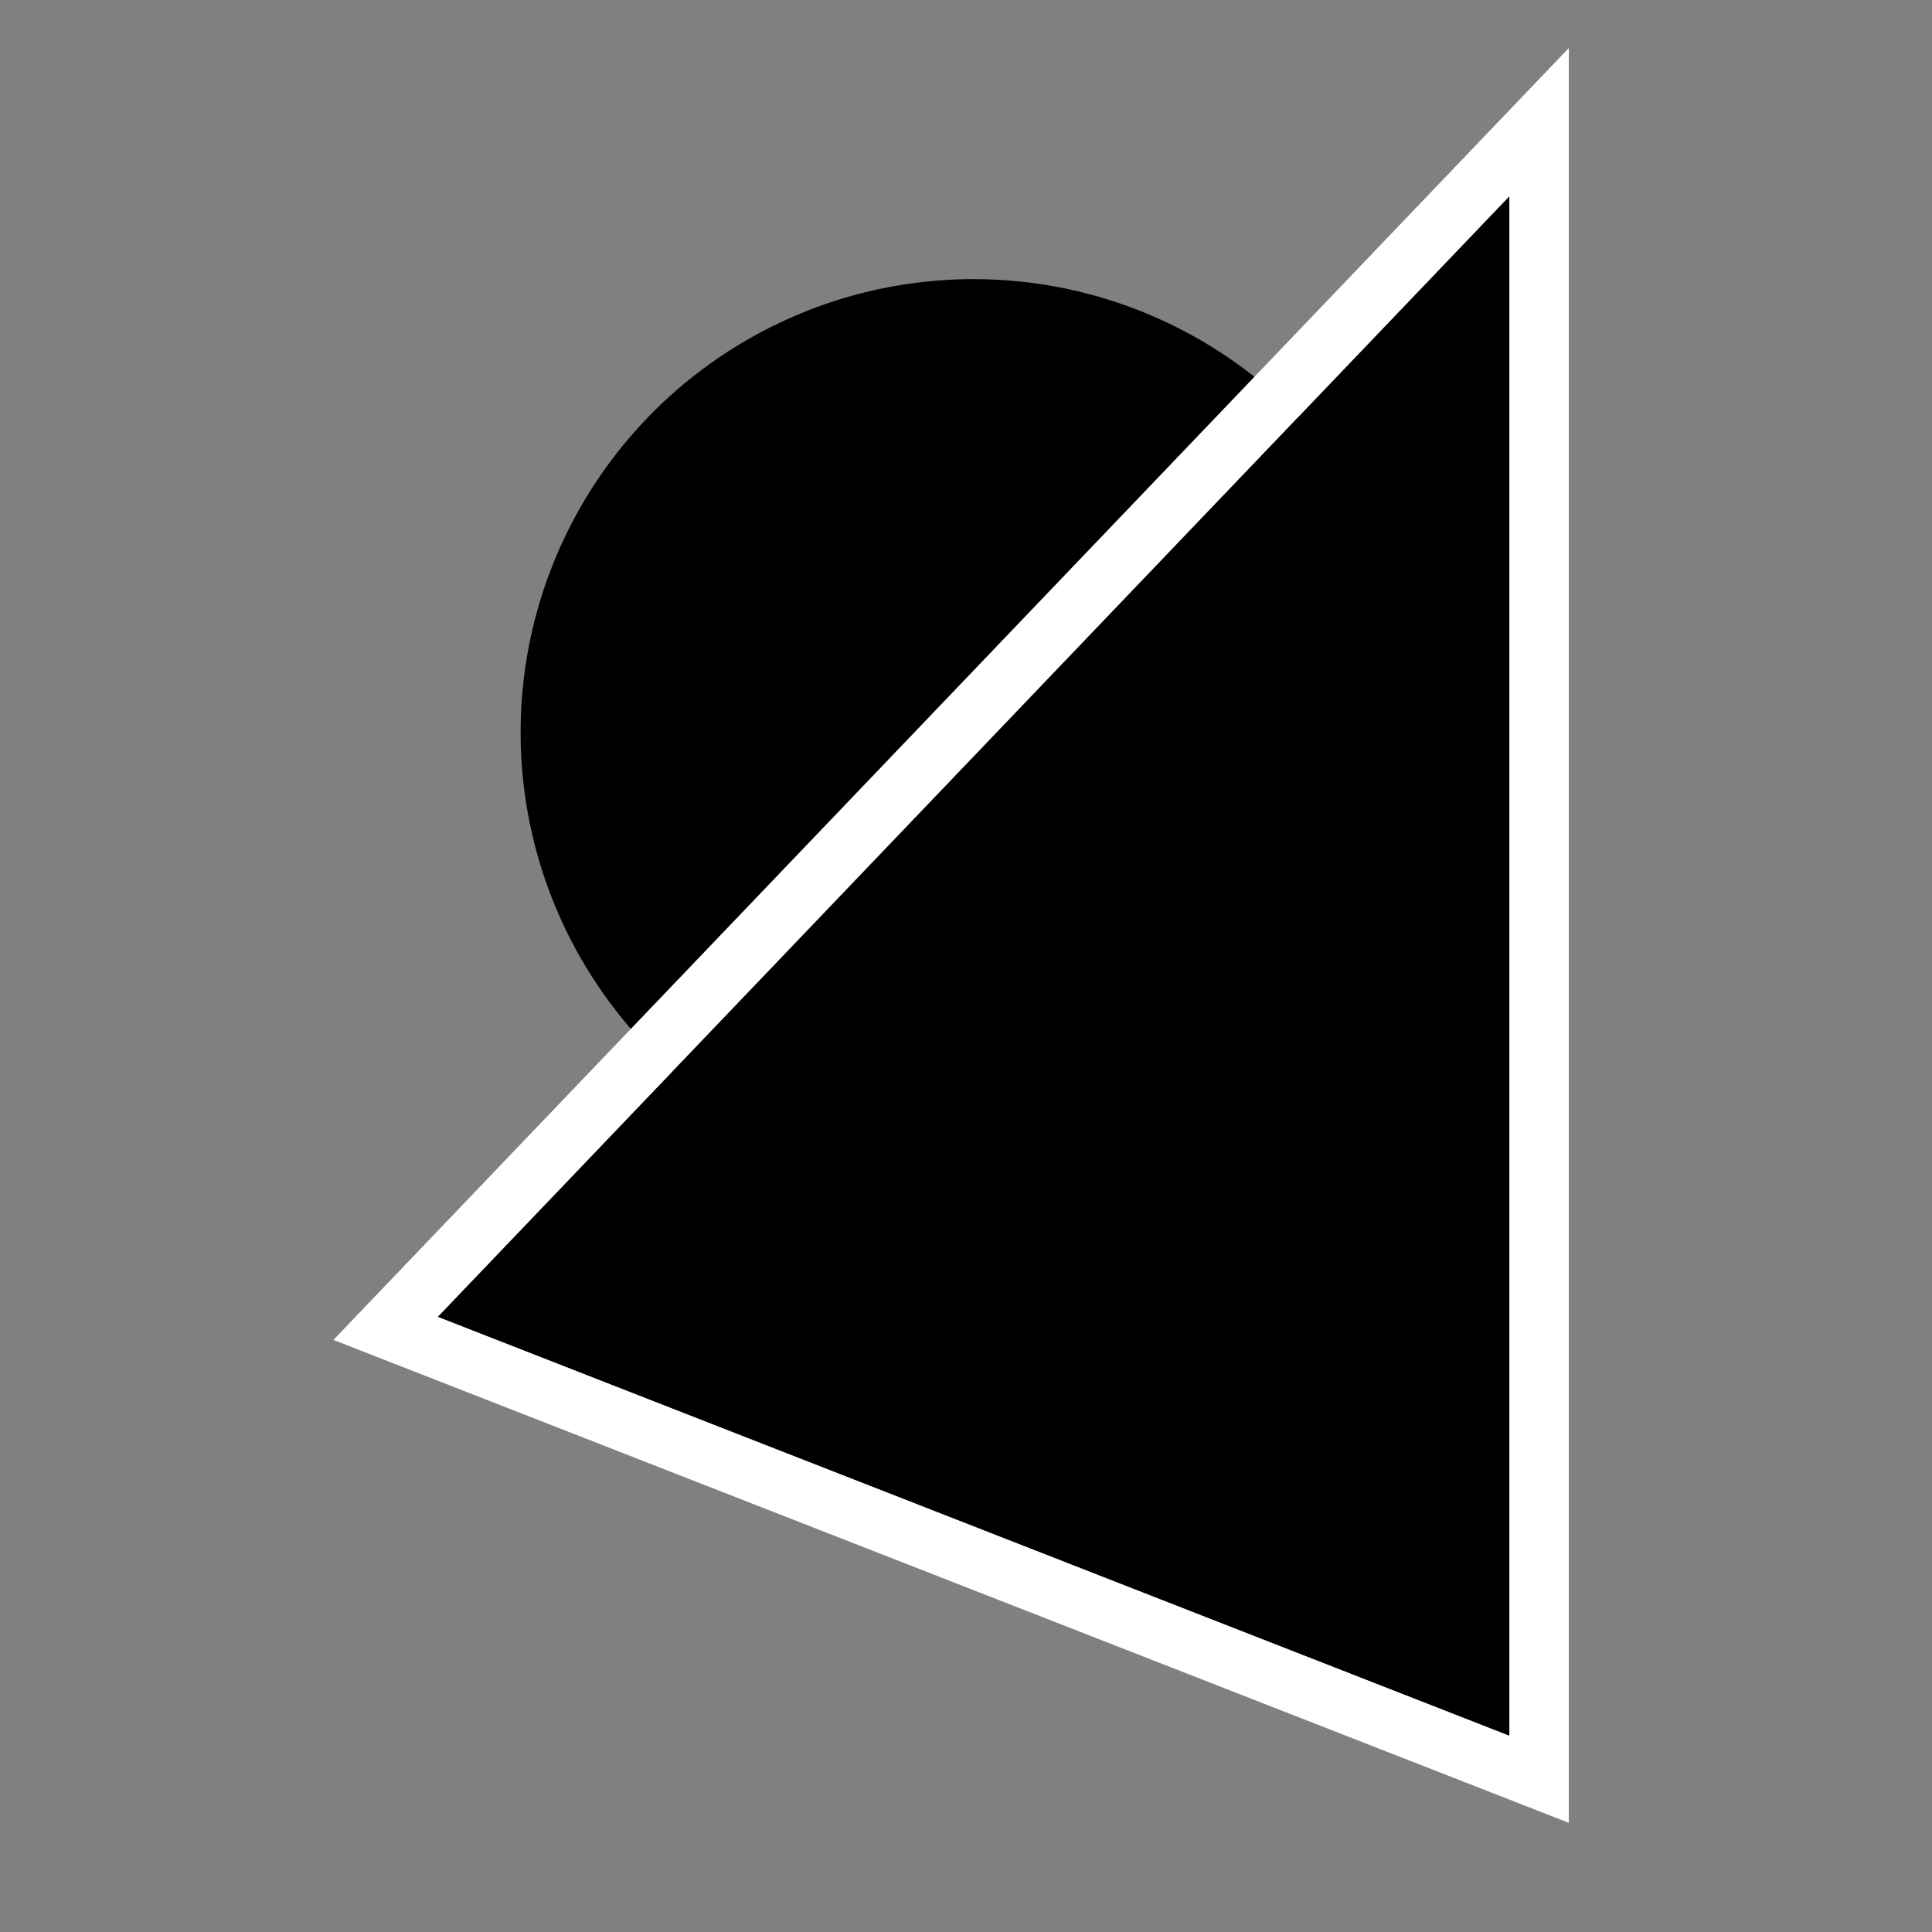
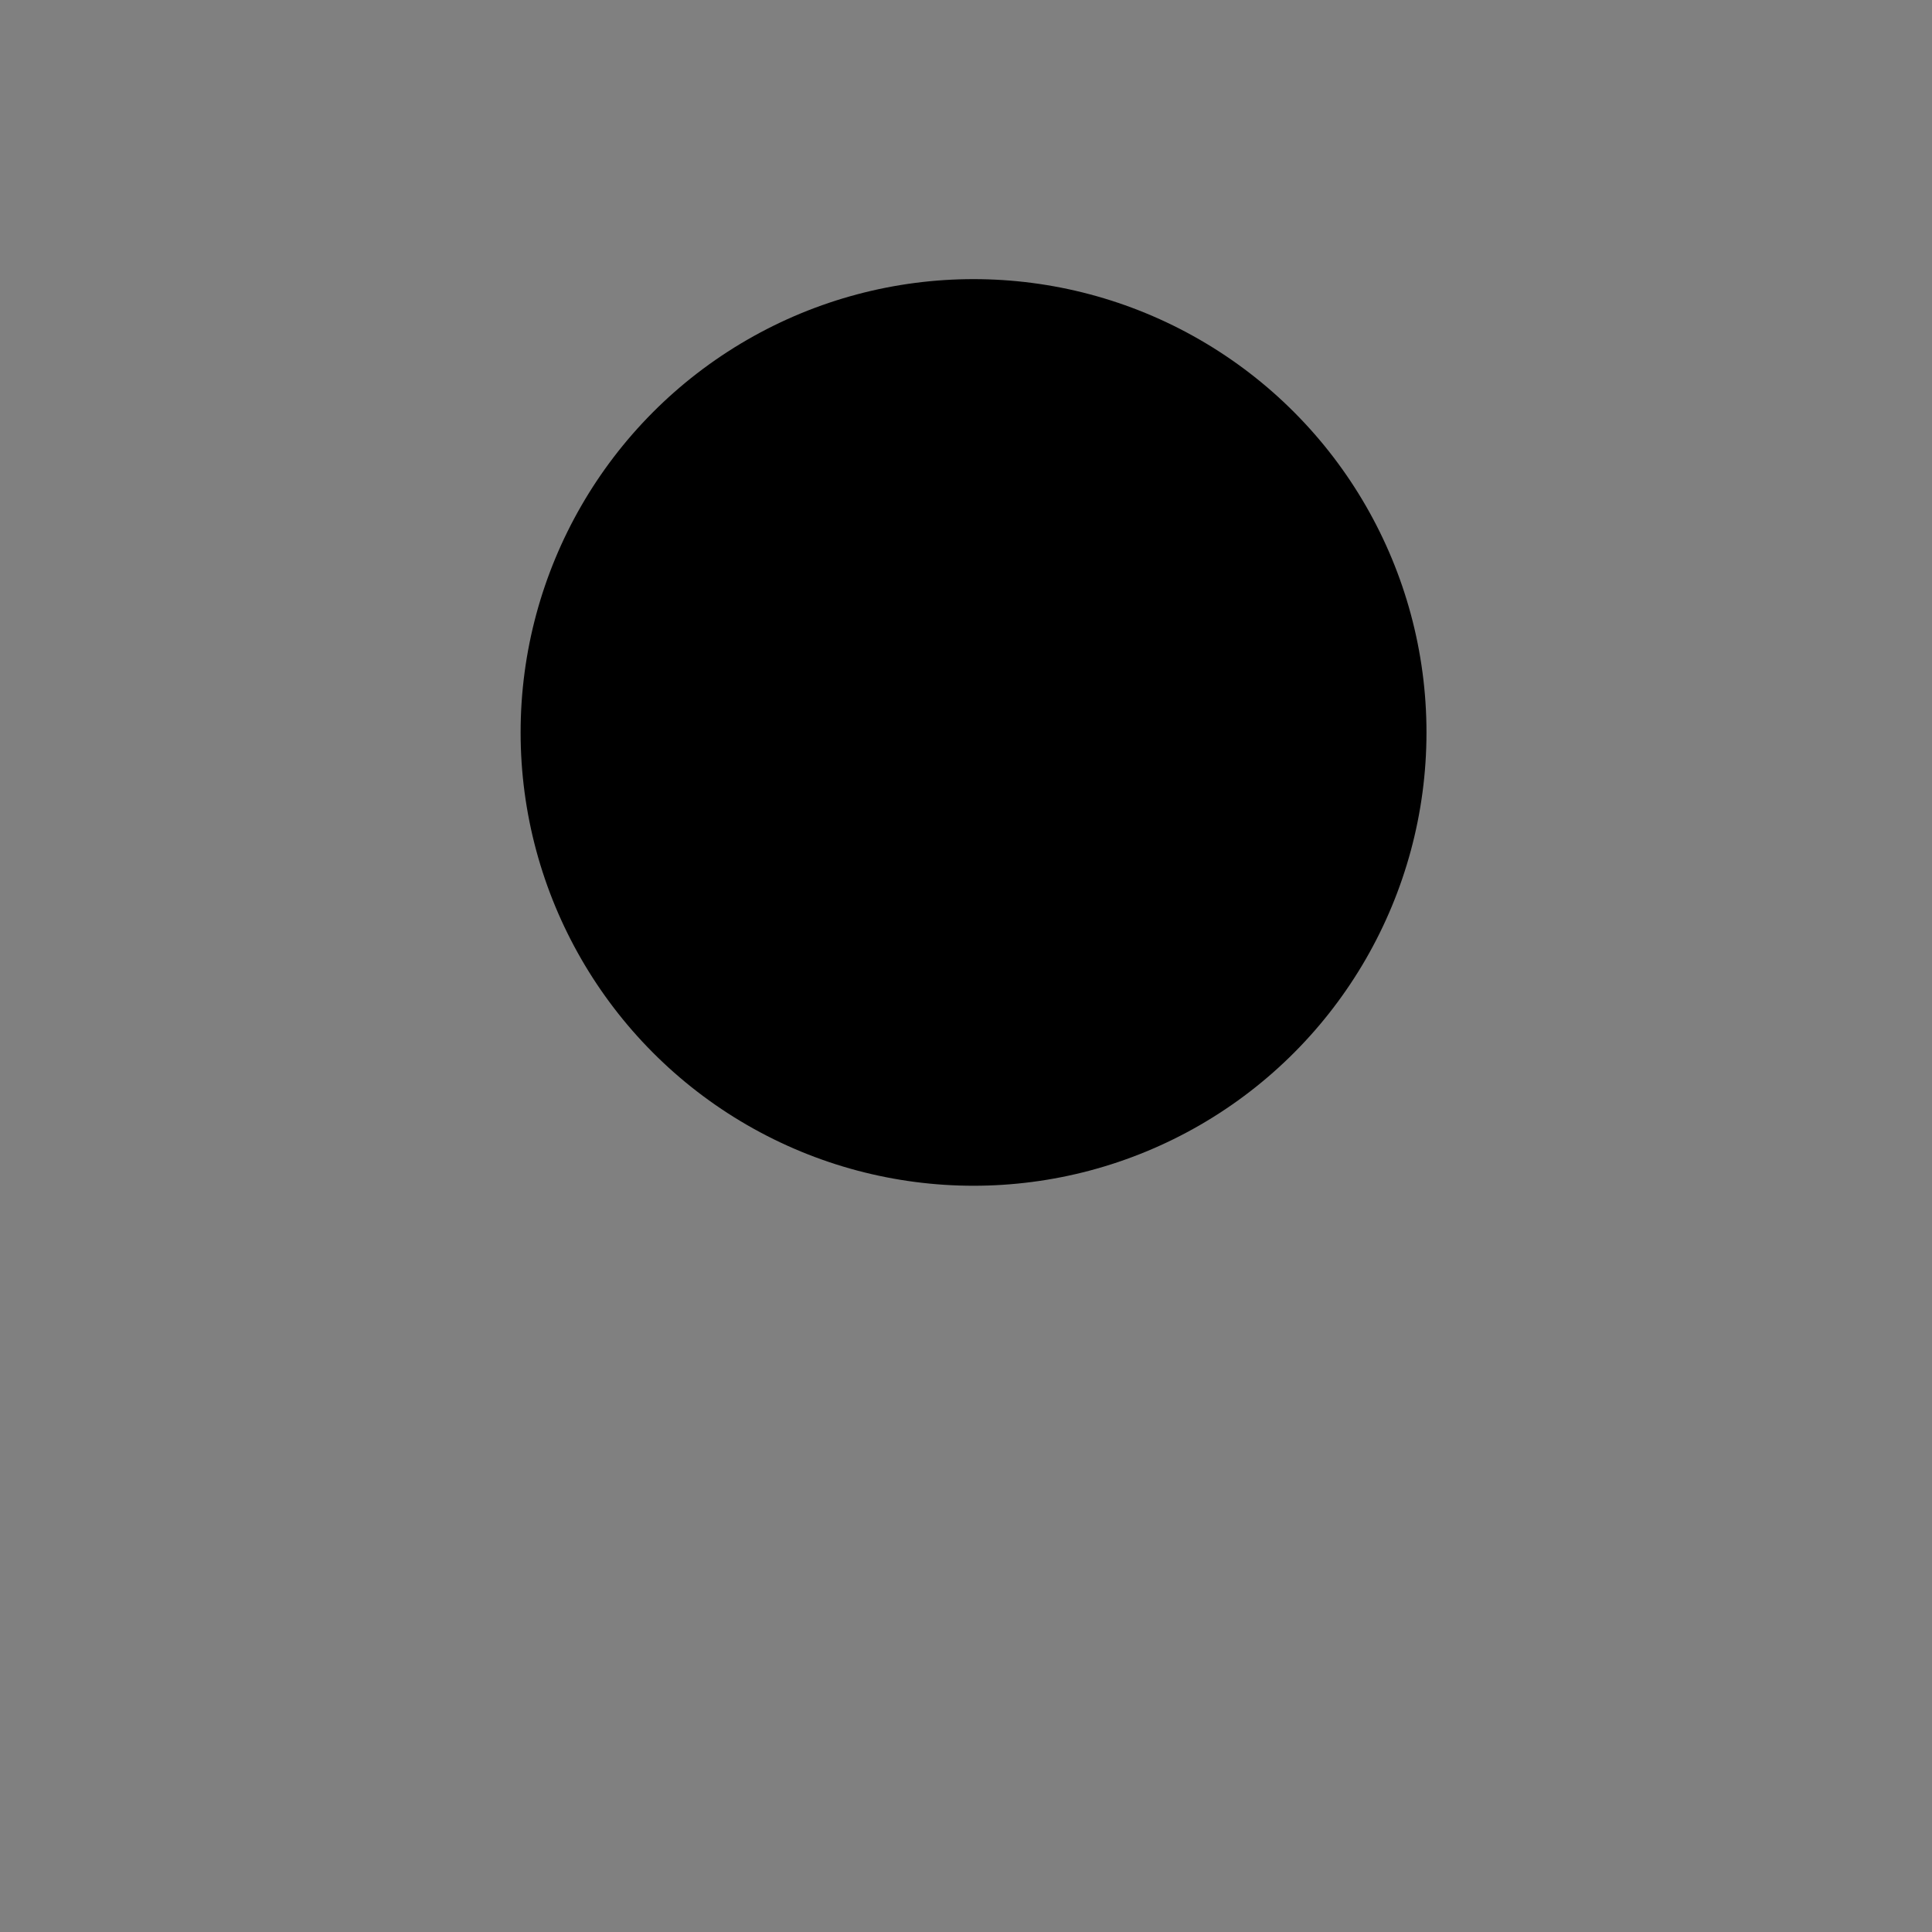
<svg xmlns="http://www.w3.org/2000/svg" xmlns:xlink="http://www.w3.org/1999/xlink" width="128px" height="128px" viewBox="0 0 128 128" version="1.1" style="background: #FFFFFF;">
  <rect x="0" y="0" width="128" height="128" fill="#808080" stroke="none" />
  <title>favicon-128</title>
  <desc>Created with Sketch.</desc>
  <defs>
-     <polygon id="path-1" points="71 0 0 74.245 71 102" />
-   </defs>
+     </defs>
  <g id="favicon-128" stroke="none" stroke-width="1" fill="none" fill-rule="evenodd">
    <g id="Group" transform="translate(29, 13)">
      <ellipse id="Oval" fill="#000000" cx="35.5" cy="35.526" rx="30.008" ry="30.033" />
      <g id="Path" stroke-linecap="square">
        <use fill="#000000" fill-rule="evenodd" xlink:href="#path-1" />
-         <path stroke="#FFFFFF" stroke-width="3.938" d="M72.969,-4.909 L72.969,104.884 L-3.455,75.009 L72.969,-4.909 Z" />
      </g>
    </g>
  </g>
</svg>